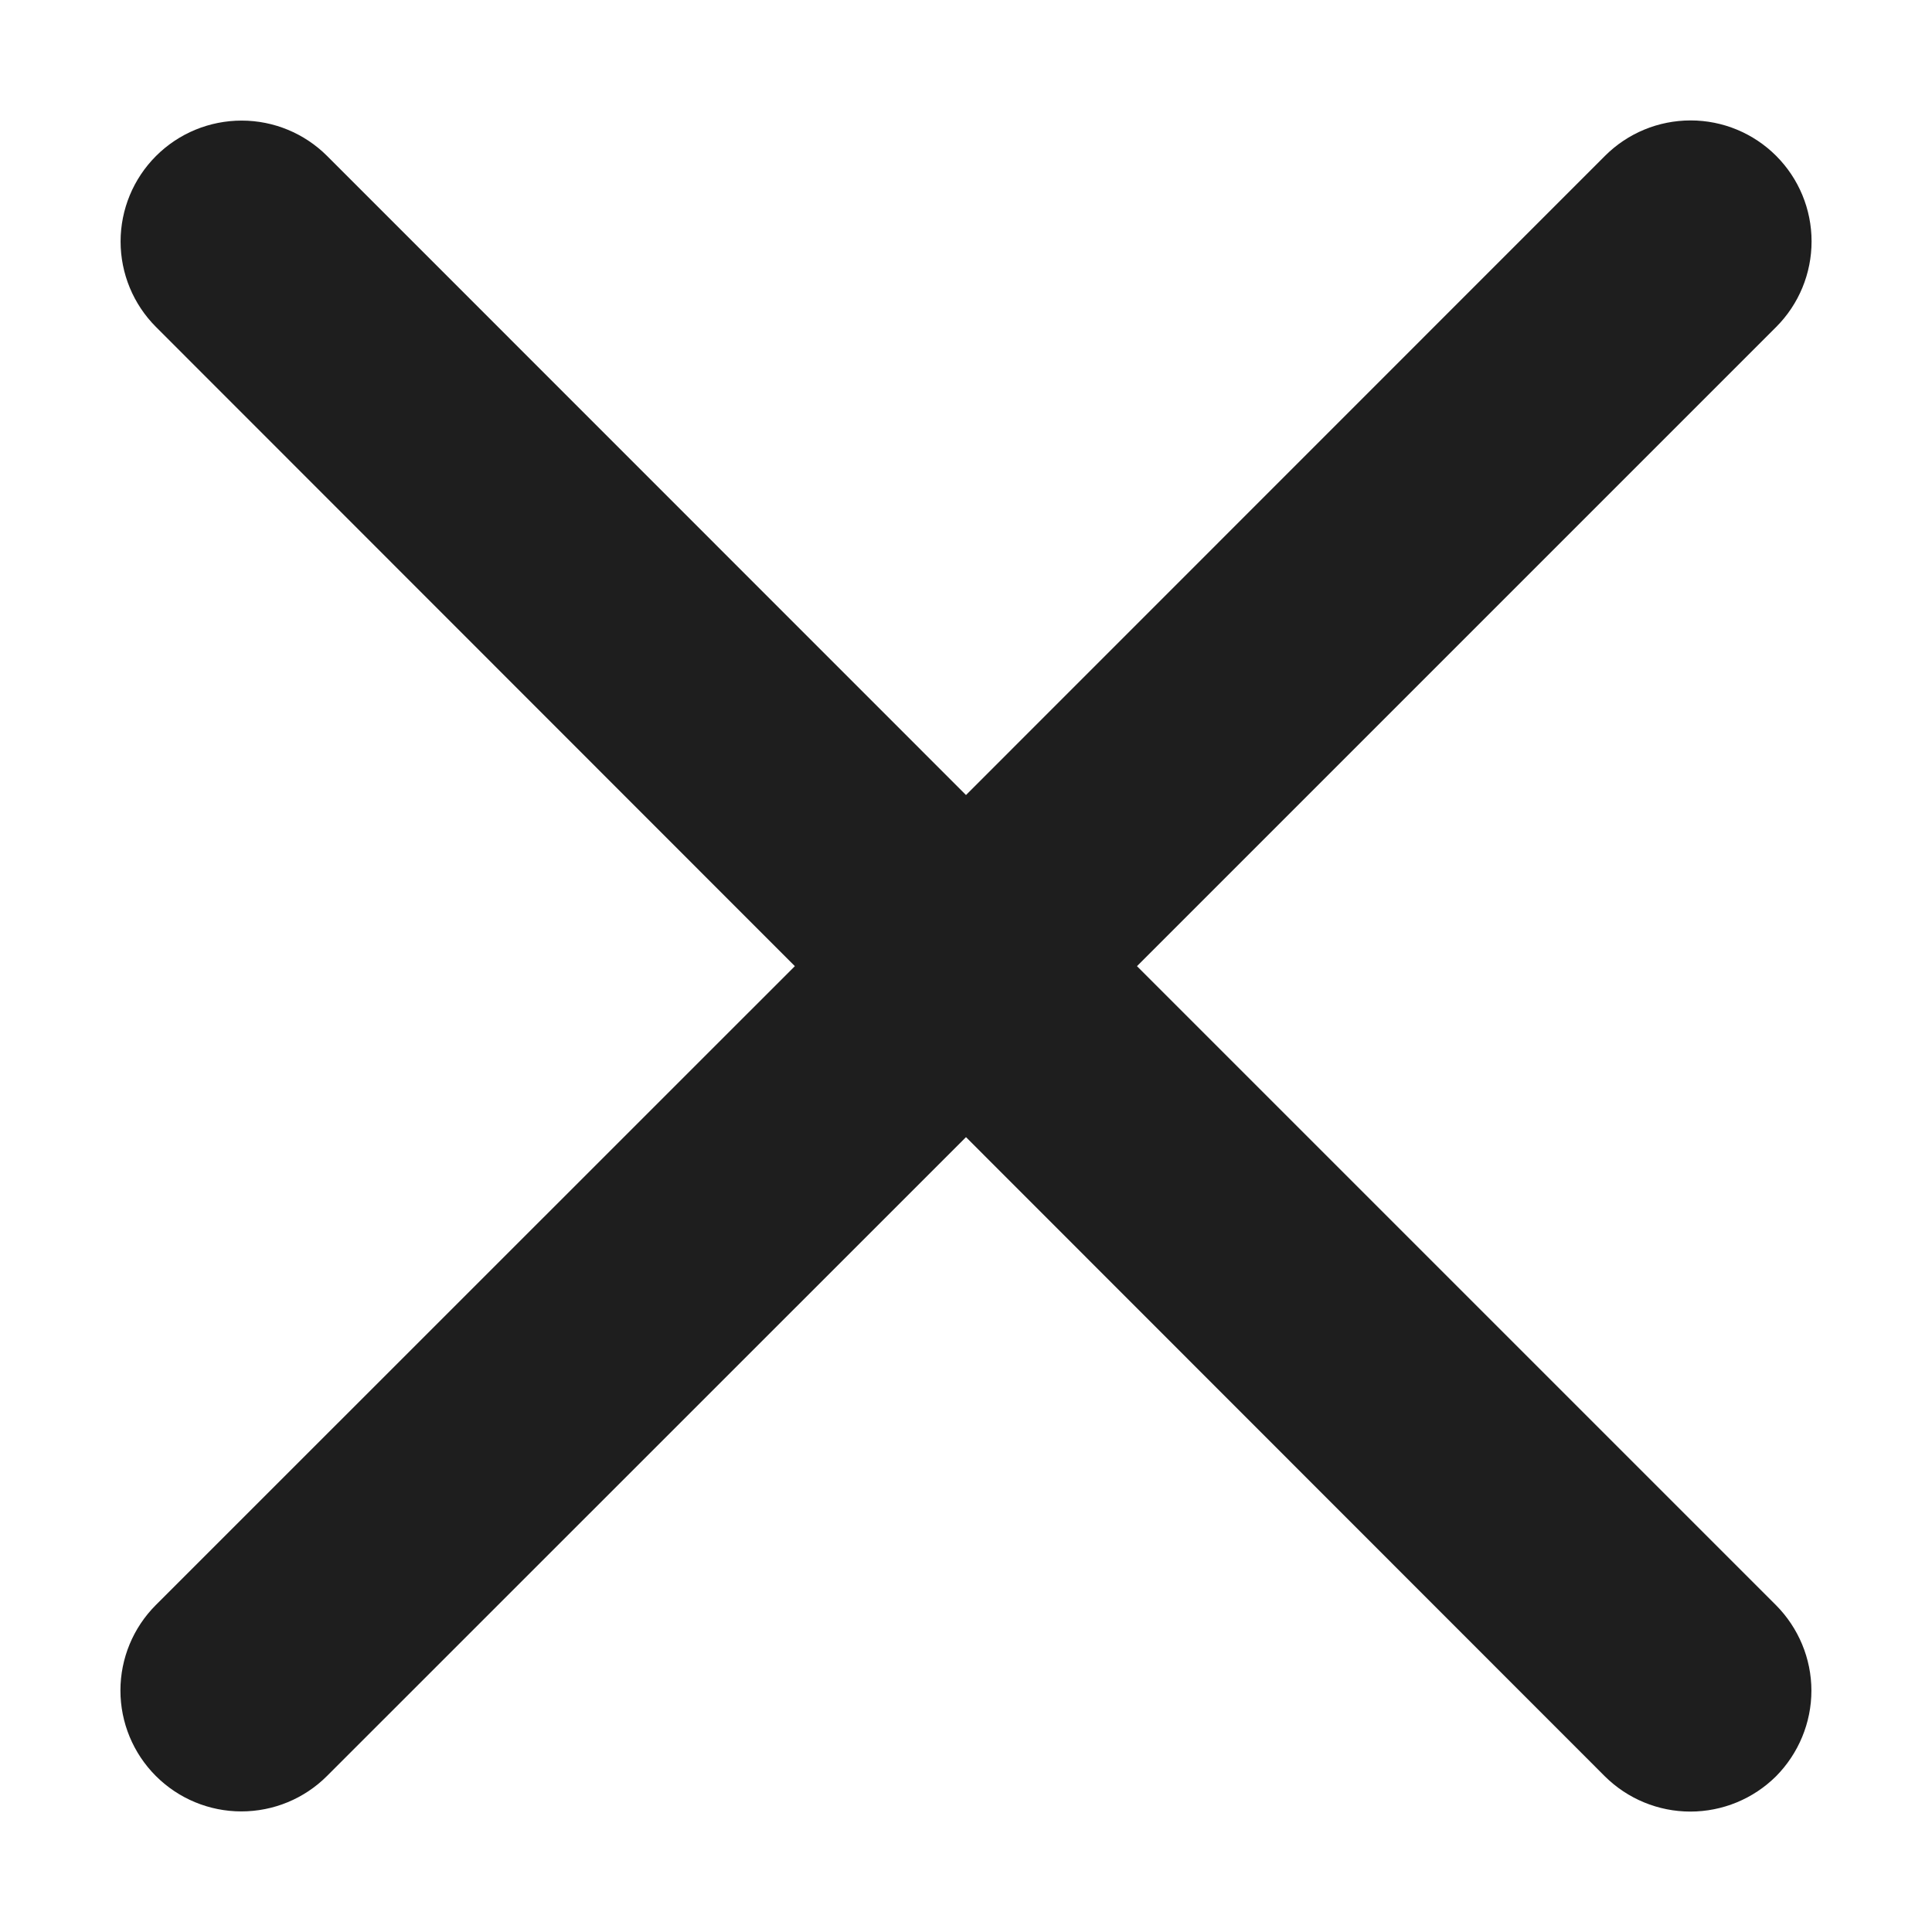
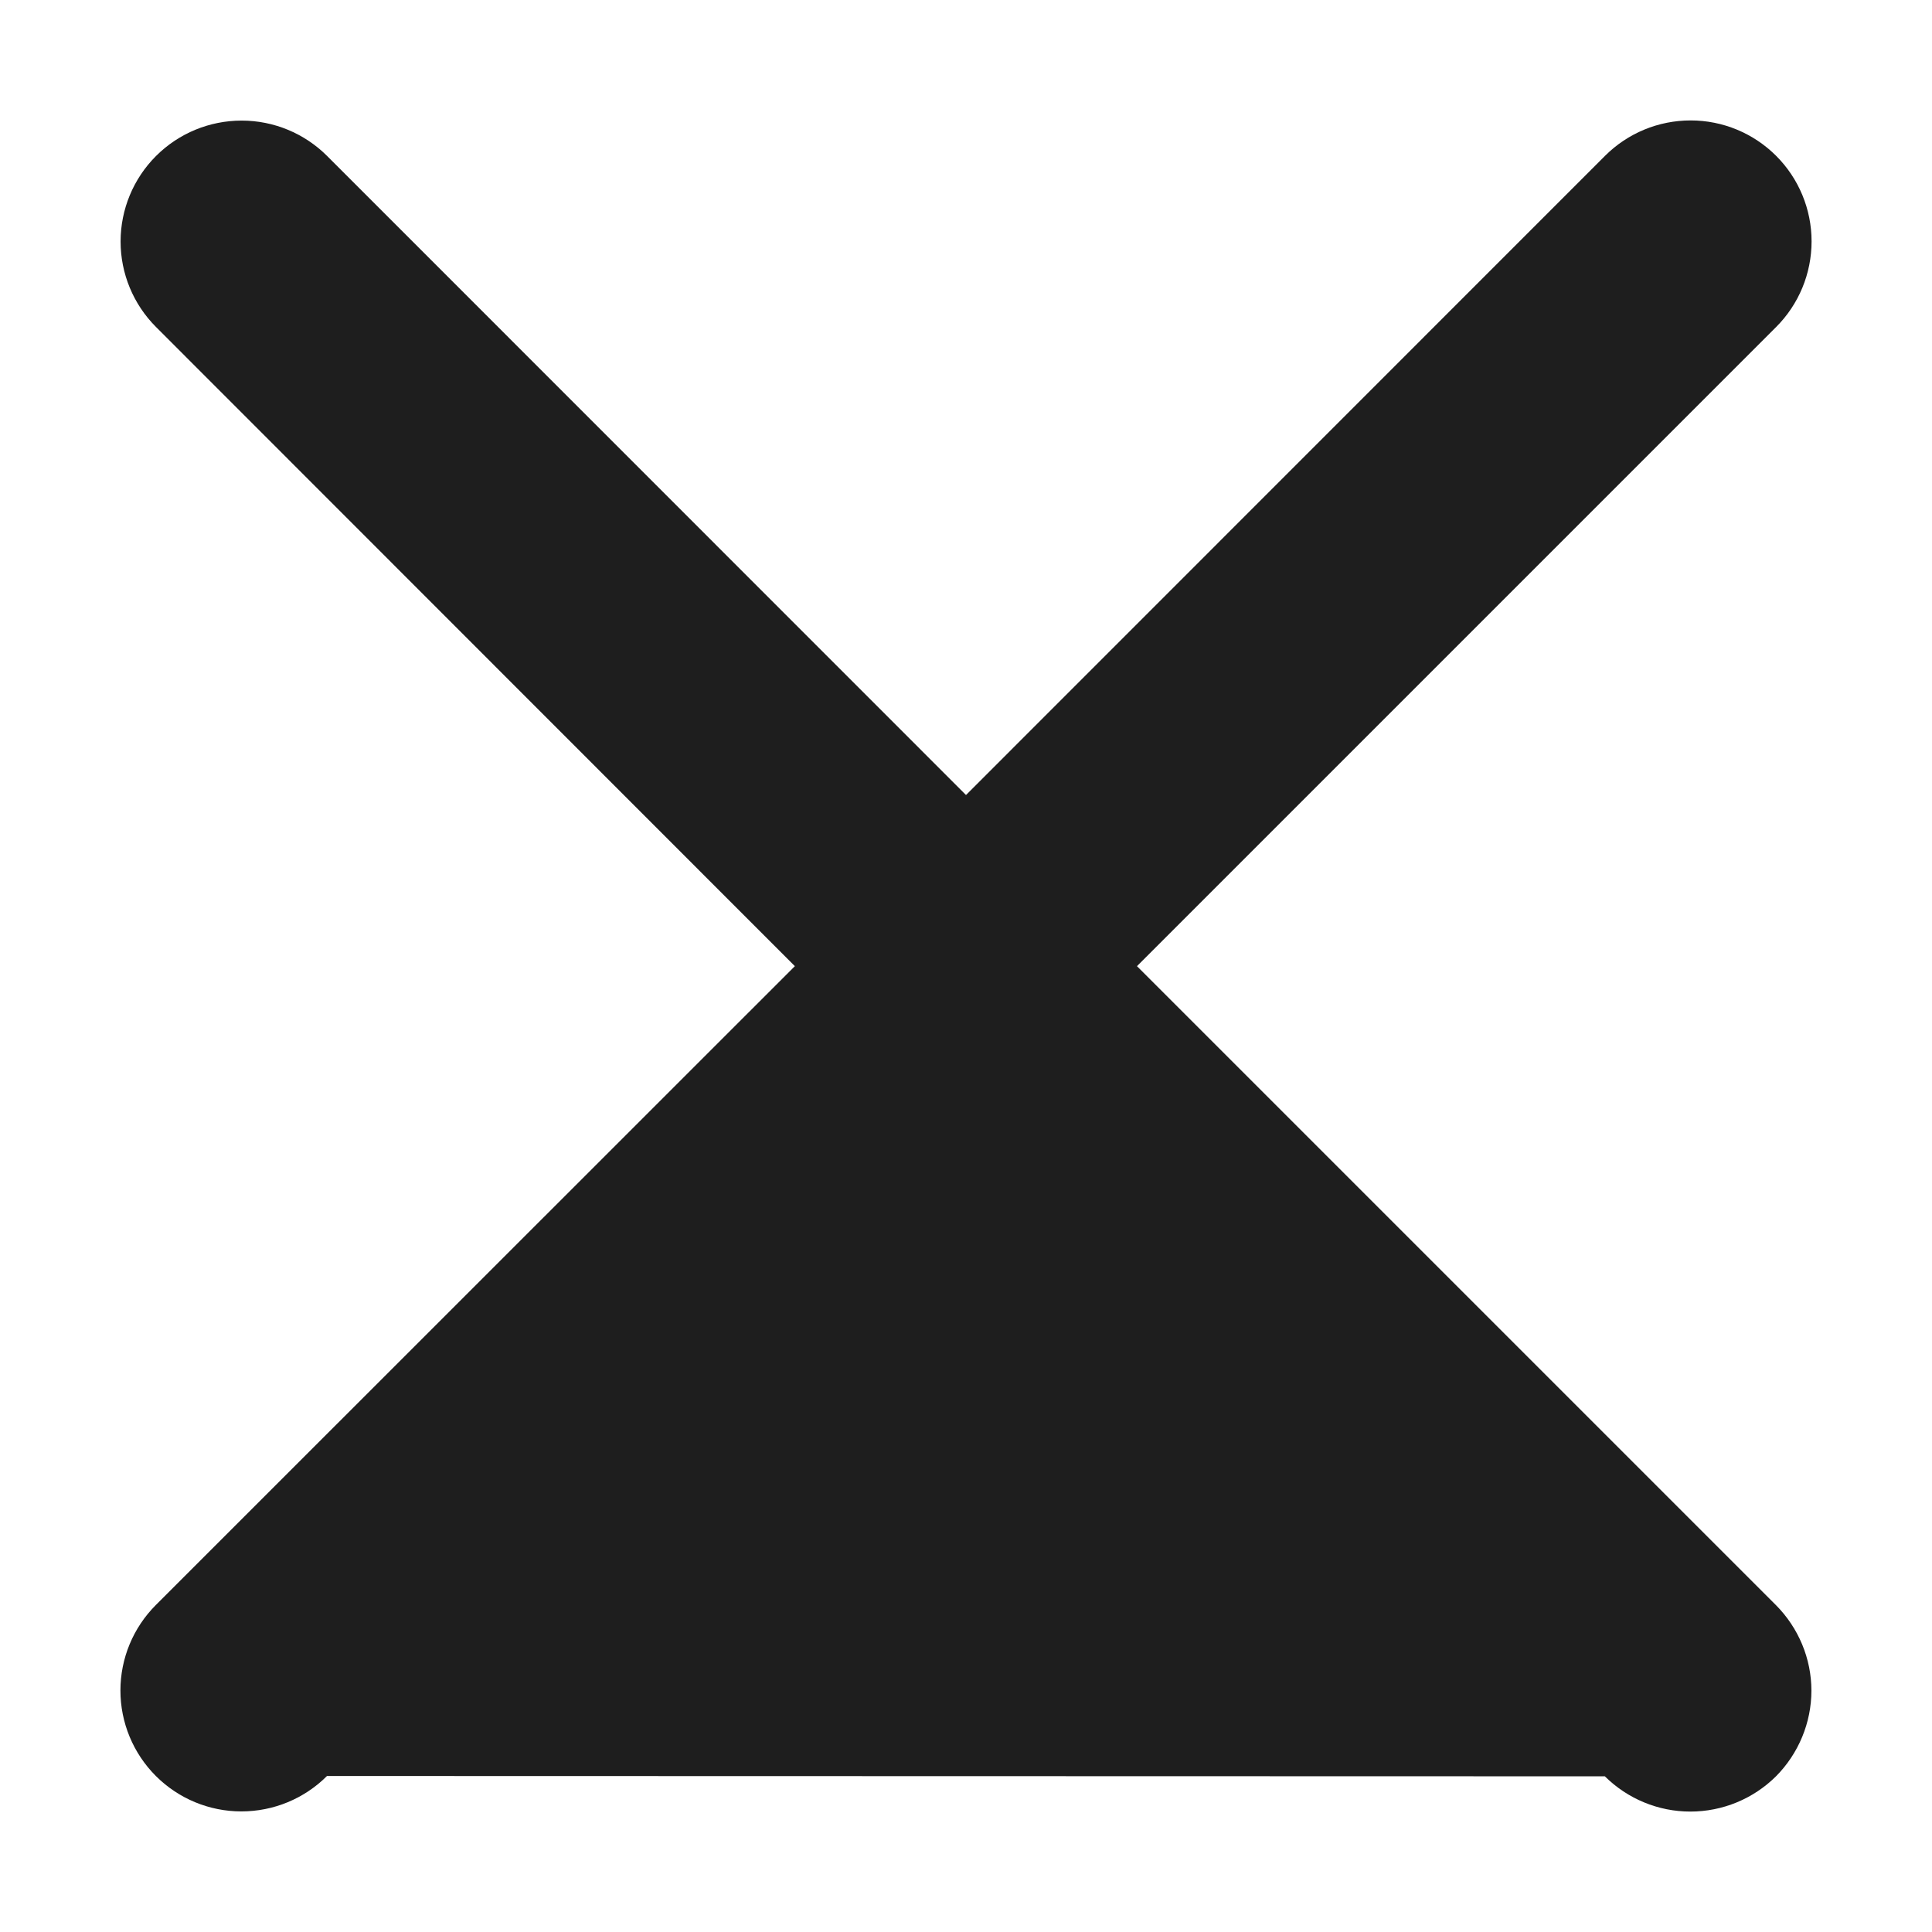
<svg xmlns="http://www.w3.org/2000/svg" width="12" height="12" viewBox="0 0 12 12" fill="none">
-   <path d="M11.031 9.97C11.171 10.111 11.251 10.302 11.251 10.501C11.251 10.7 11.171 10.892 11.031 11.033C10.89 11.173 10.699 11.252 10.499 11.252C10.3 11.252 10.109 11.173 9.968 11.033L6 7.063L2.031 11.031C1.89 11.172 1.699 11.251 1.499 11.251C1.3 11.251 1.109 11.172 0.968 11.031C0.827 10.89 0.748 10.699 0.748 10.5C0.748 10.301 0.827 10.11 0.968 9.969L4.937 6.001L0.969 2.031C0.828 1.89 0.749 1.699 0.749 1.5C0.749 1.301 0.828 1.11 0.969 0.969C1.11 0.828 1.301 0.749 1.501 0.749C1.7 0.749 1.891 0.828 2.032 0.969L6 4.938L9.969 0.968C10.11 0.827 10.301 0.748 10.501 0.748C10.7 0.748 10.891 0.827 11.032 0.968C11.173 1.109 11.252 1.3 11.252 1.499C11.252 1.699 11.173 1.89 11.032 2.031L7.062 6.001L11.031 9.97Z" fill="#1E1E1E" />
+   <path d="M11.031 9.97C11.171 10.111 11.251 10.302 11.251 10.501C11.251 10.7 11.171 10.892 11.031 11.033C10.89 11.173 10.699 11.252 10.499 11.252C10.3 11.252 10.109 11.173 9.968 11.033L2.031 11.031C1.89 11.172 1.699 11.251 1.499 11.251C1.3 11.251 1.109 11.172 0.968 11.031C0.827 10.89 0.748 10.699 0.748 10.5C0.748 10.301 0.827 10.11 0.968 9.969L4.937 6.001L0.969 2.031C0.828 1.89 0.749 1.699 0.749 1.5C0.749 1.301 0.828 1.11 0.969 0.969C1.11 0.828 1.301 0.749 1.501 0.749C1.7 0.749 1.891 0.828 2.032 0.969L6 4.938L9.969 0.968C10.11 0.827 10.301 0.748 10.501 0.748C10.7 0.748 10.891 0.827 11.032 0.968C11.173 1.109 11.252 1.3 11.252 1.499C11.252 1.699 11.173 1.89 11.032 2.031L7.062 6.001L11.031 9.97Z" fill="#1E1E1E" />
</svg>